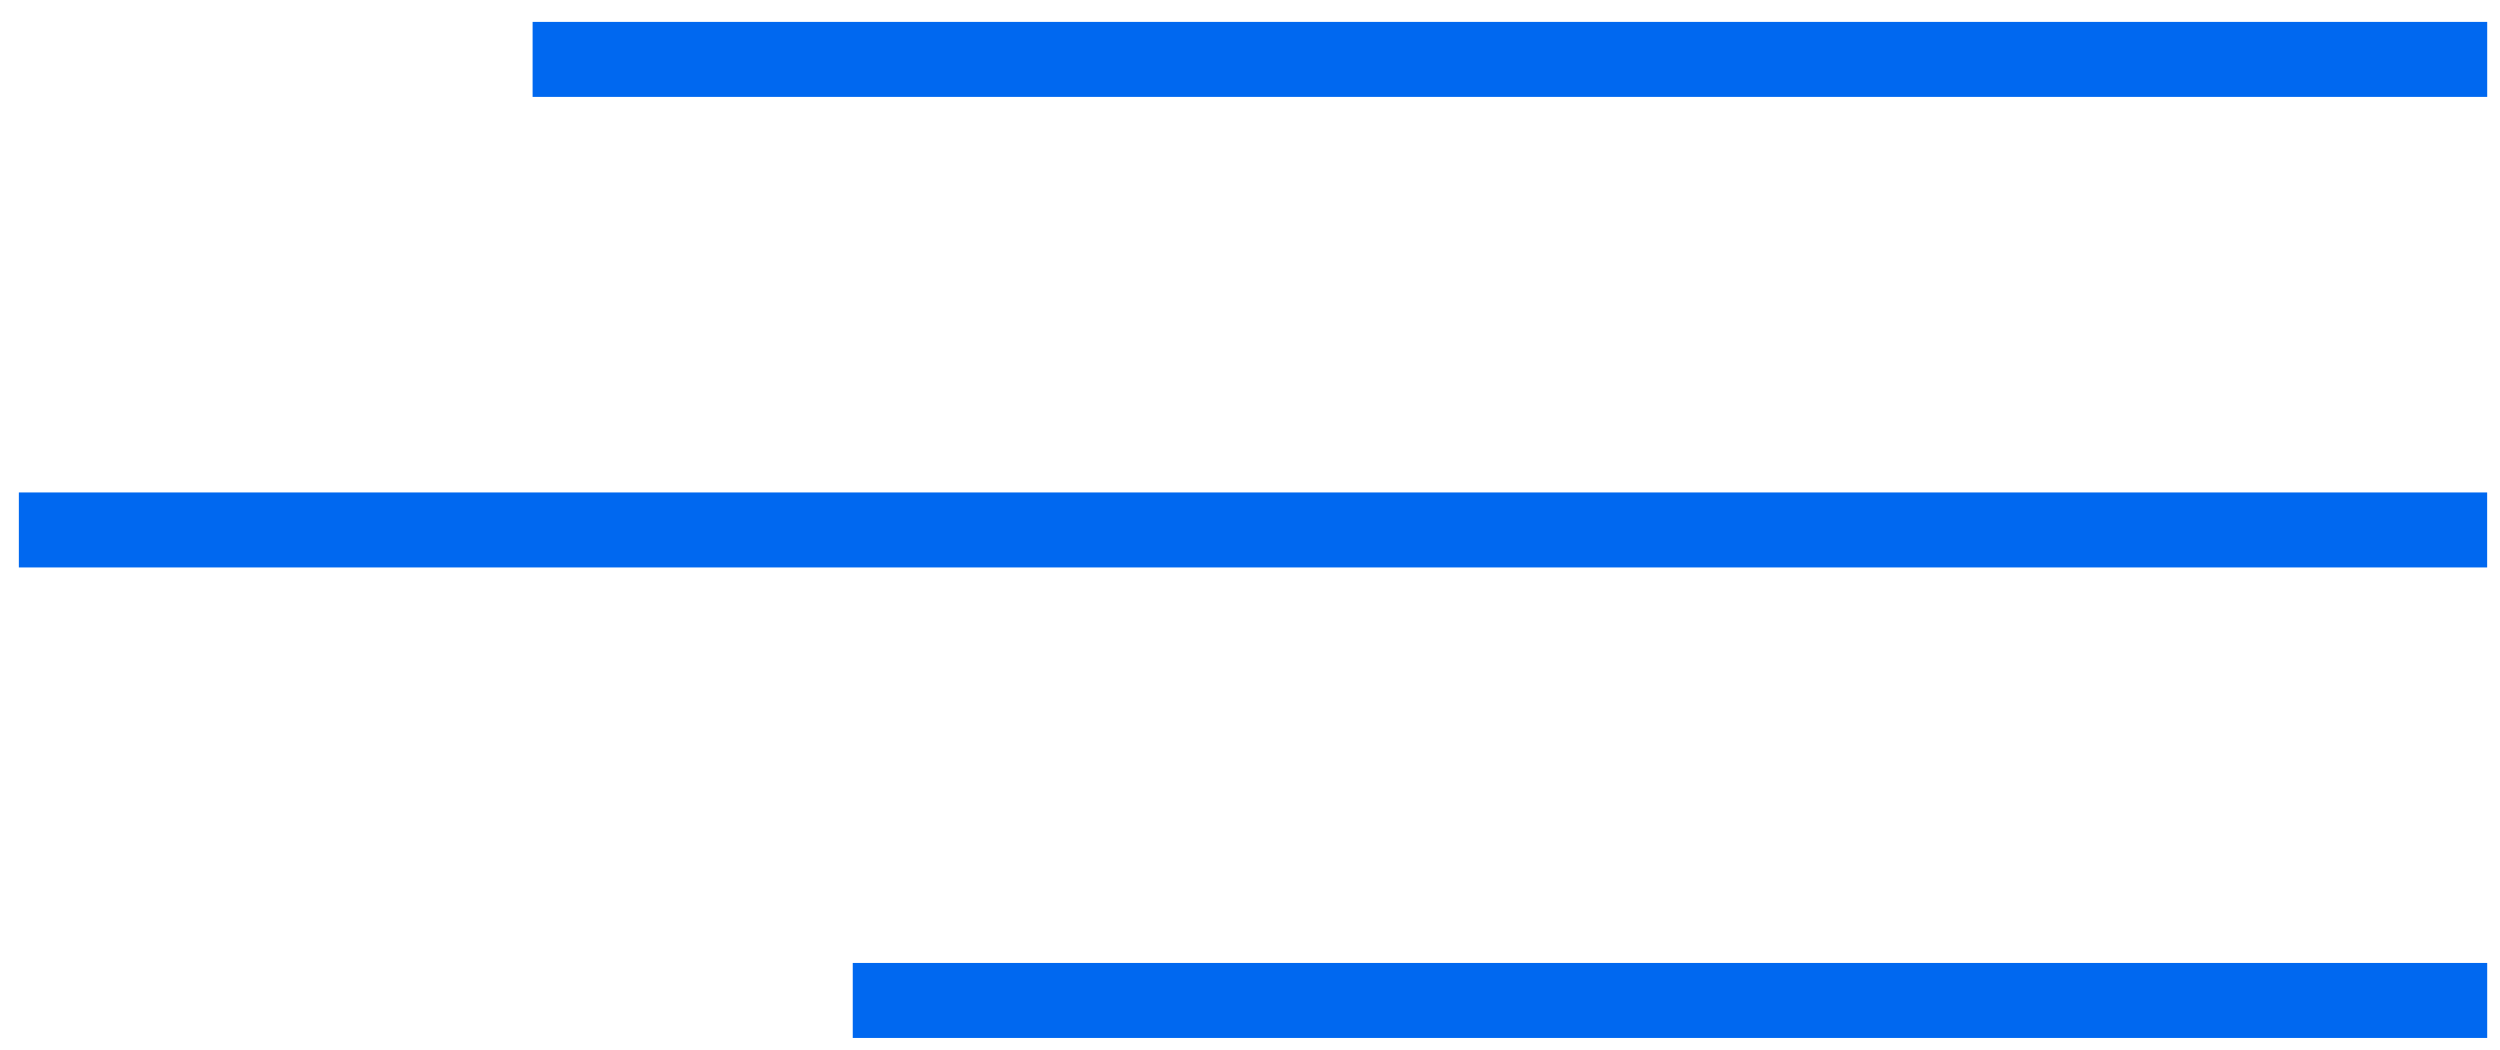
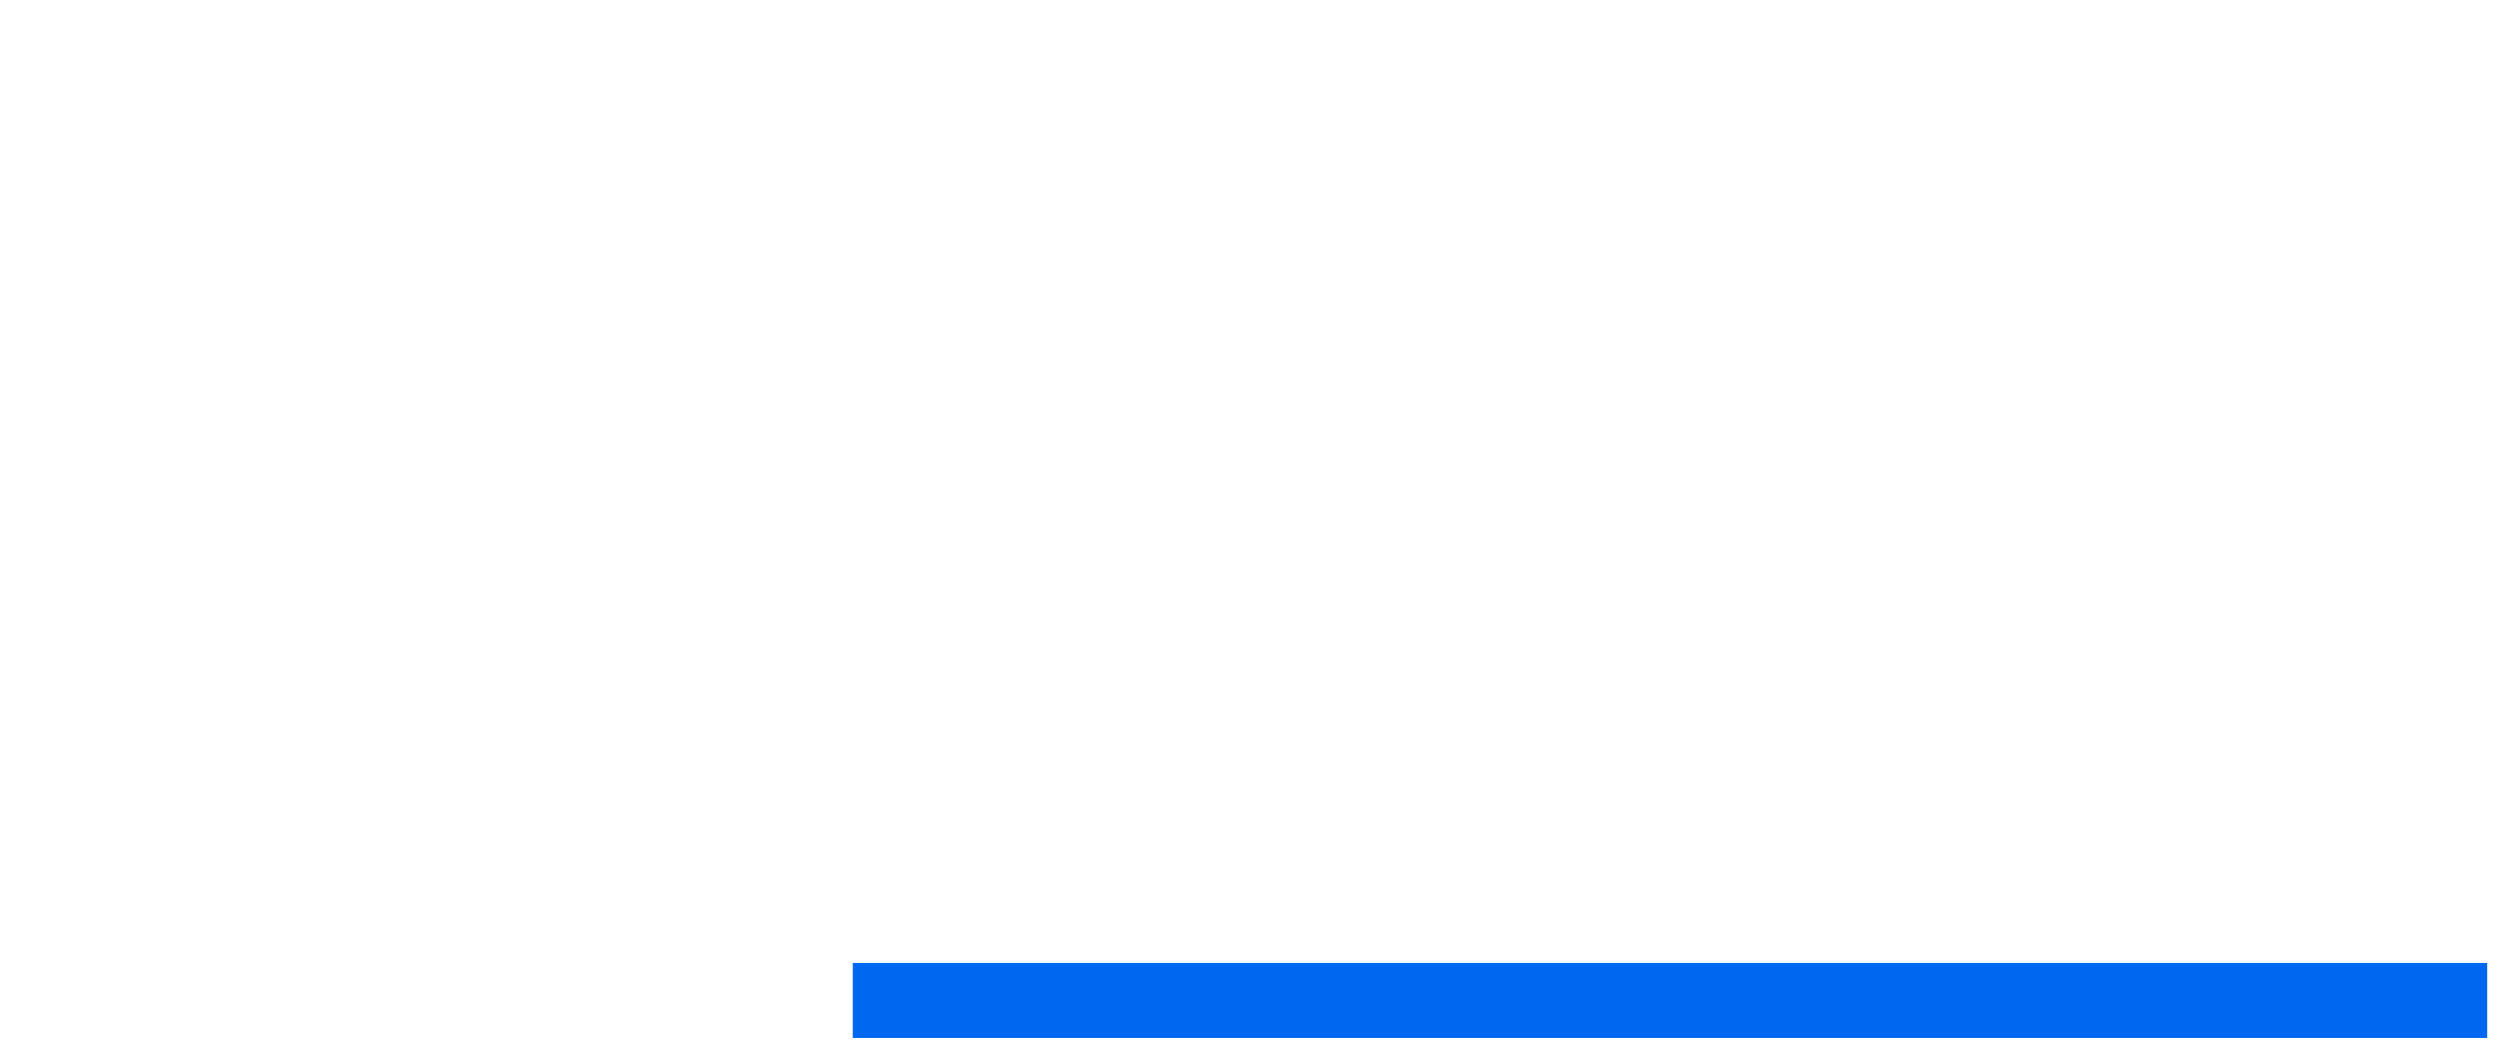
<svg xmlns="http://www.w3.org/2000/svg" width="50" height="21" viewBox="0 0 50 21">
  <g>
    <g>
-       <path fill="none" stroke="#0068f0" stroke-miterlimit="20" stroke-width="1.5" d="M.377 10.599h49.366" />
-     </g>
+       </g>
    <g>
      <path fill="none" stroke="#0068f0" stroke-miterlimit="20" stroke-width="1.5" d="M17.055 20.009h32.689" />
    </g>
    <g>
-       <path fill="none" stroke="#0068f0" stroke-miterlimit="20" stroke-width="1.5" d="M10.652 1.188h39.092" />
-     </g>
+       </g>
  </g>
</svg>